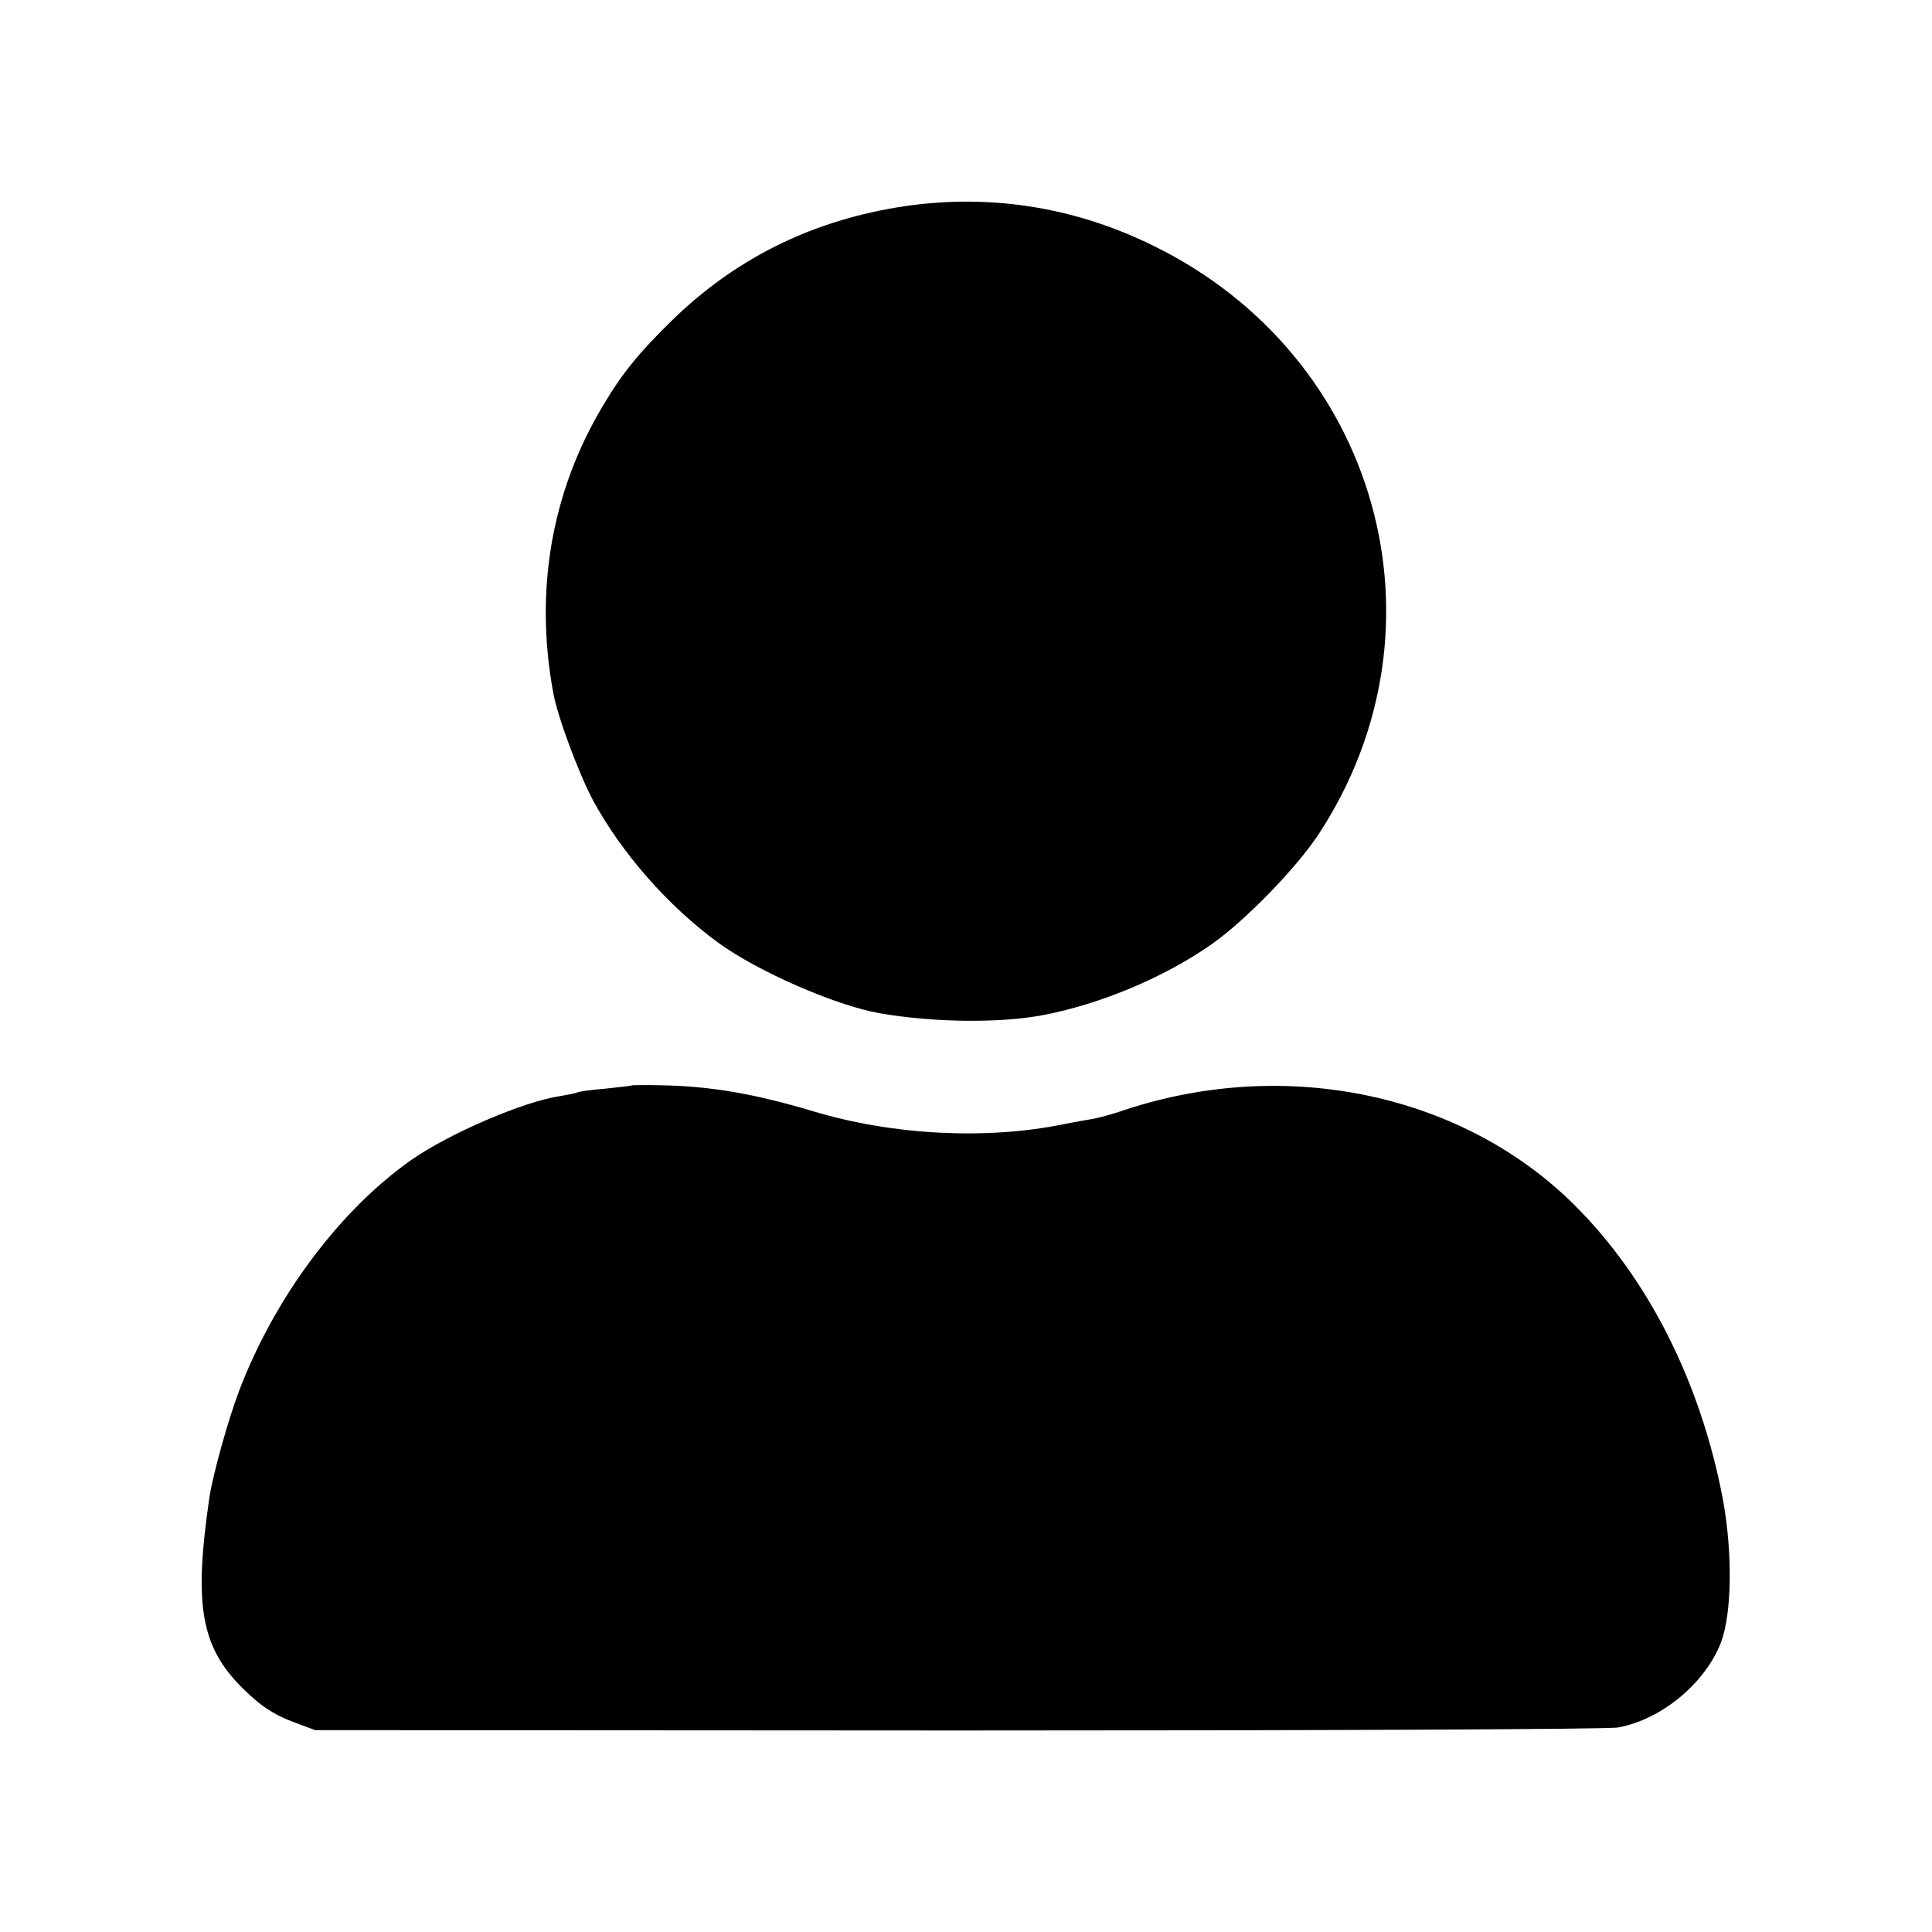
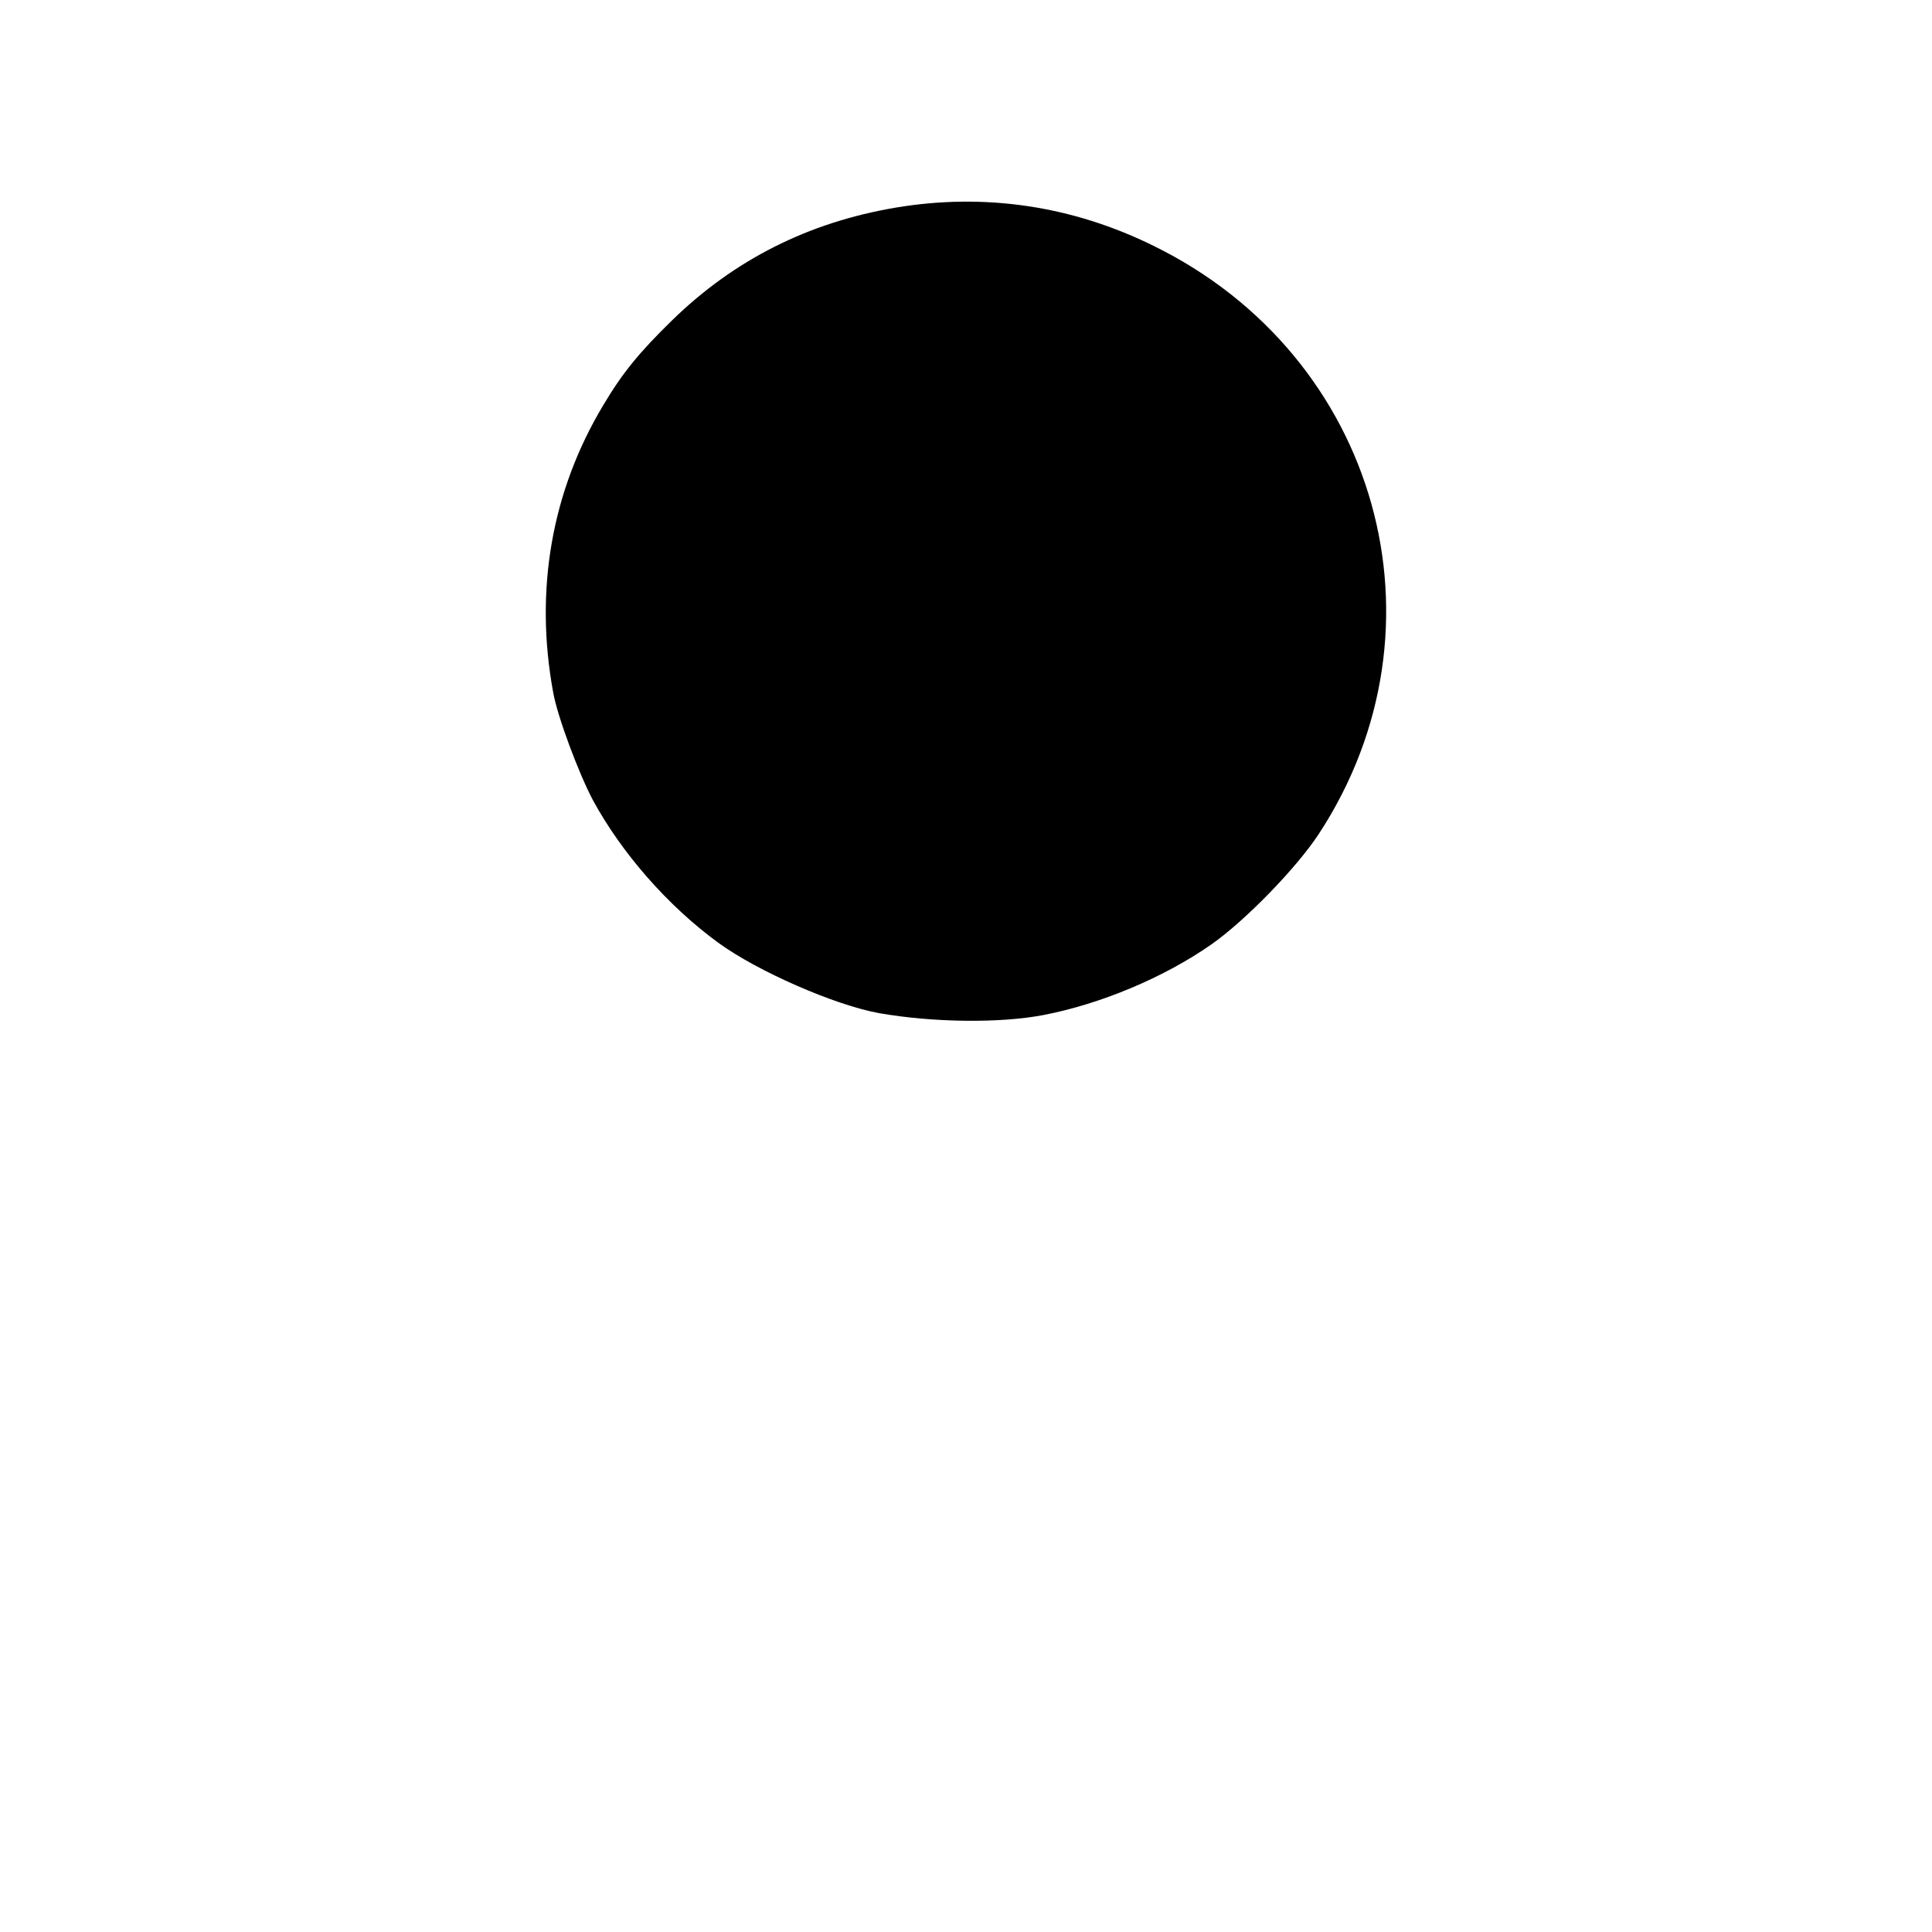
<svg xmlns="http://www.w3.org/2000/svg" height="512pt" preserveAspectRatio="xMidYMid meet" viewBox="0 0 512 512" width="512pt">
  <g transform="matrix(.1 0 0 -.1 0 512)">
    <path d="m2375 4570c-233-39-430-139-594-299-88-86-132-140-183-226-136-227-182-489-132-760 11-63 67-213 105-285 76-140 198-280 332-378 104-76 310-166 427-187 143-25 320-27 435-5 151 29 319 99 445 187 90 63 226 203 285 293 359 548 158 1266-437 1558-216 107-449 141-683 102z" />
-     <path d="m1677 2244c-1-1-33-5-72-9-38-3-72-8-75-10s-24-6-47-10c-95-14-293-99-393-169-189-133-361-362-456-611-29-76-70-223-79-283-42-287-23-397 90-508 46-45 78-66 126-85l64-24 1705-1c938 0 1724 3 1748 8 115 21 231 117 273 226 29 78 31 240 4 383-59 307-197 581-392 775-296 295-763 394-1191 253-34-12-73-22-85-24s-47-8-77-14c-204-42-452-30-665 34-157 47-274 67-408 69-38 1-69 0-70 0z" />
  </g>
</svg>